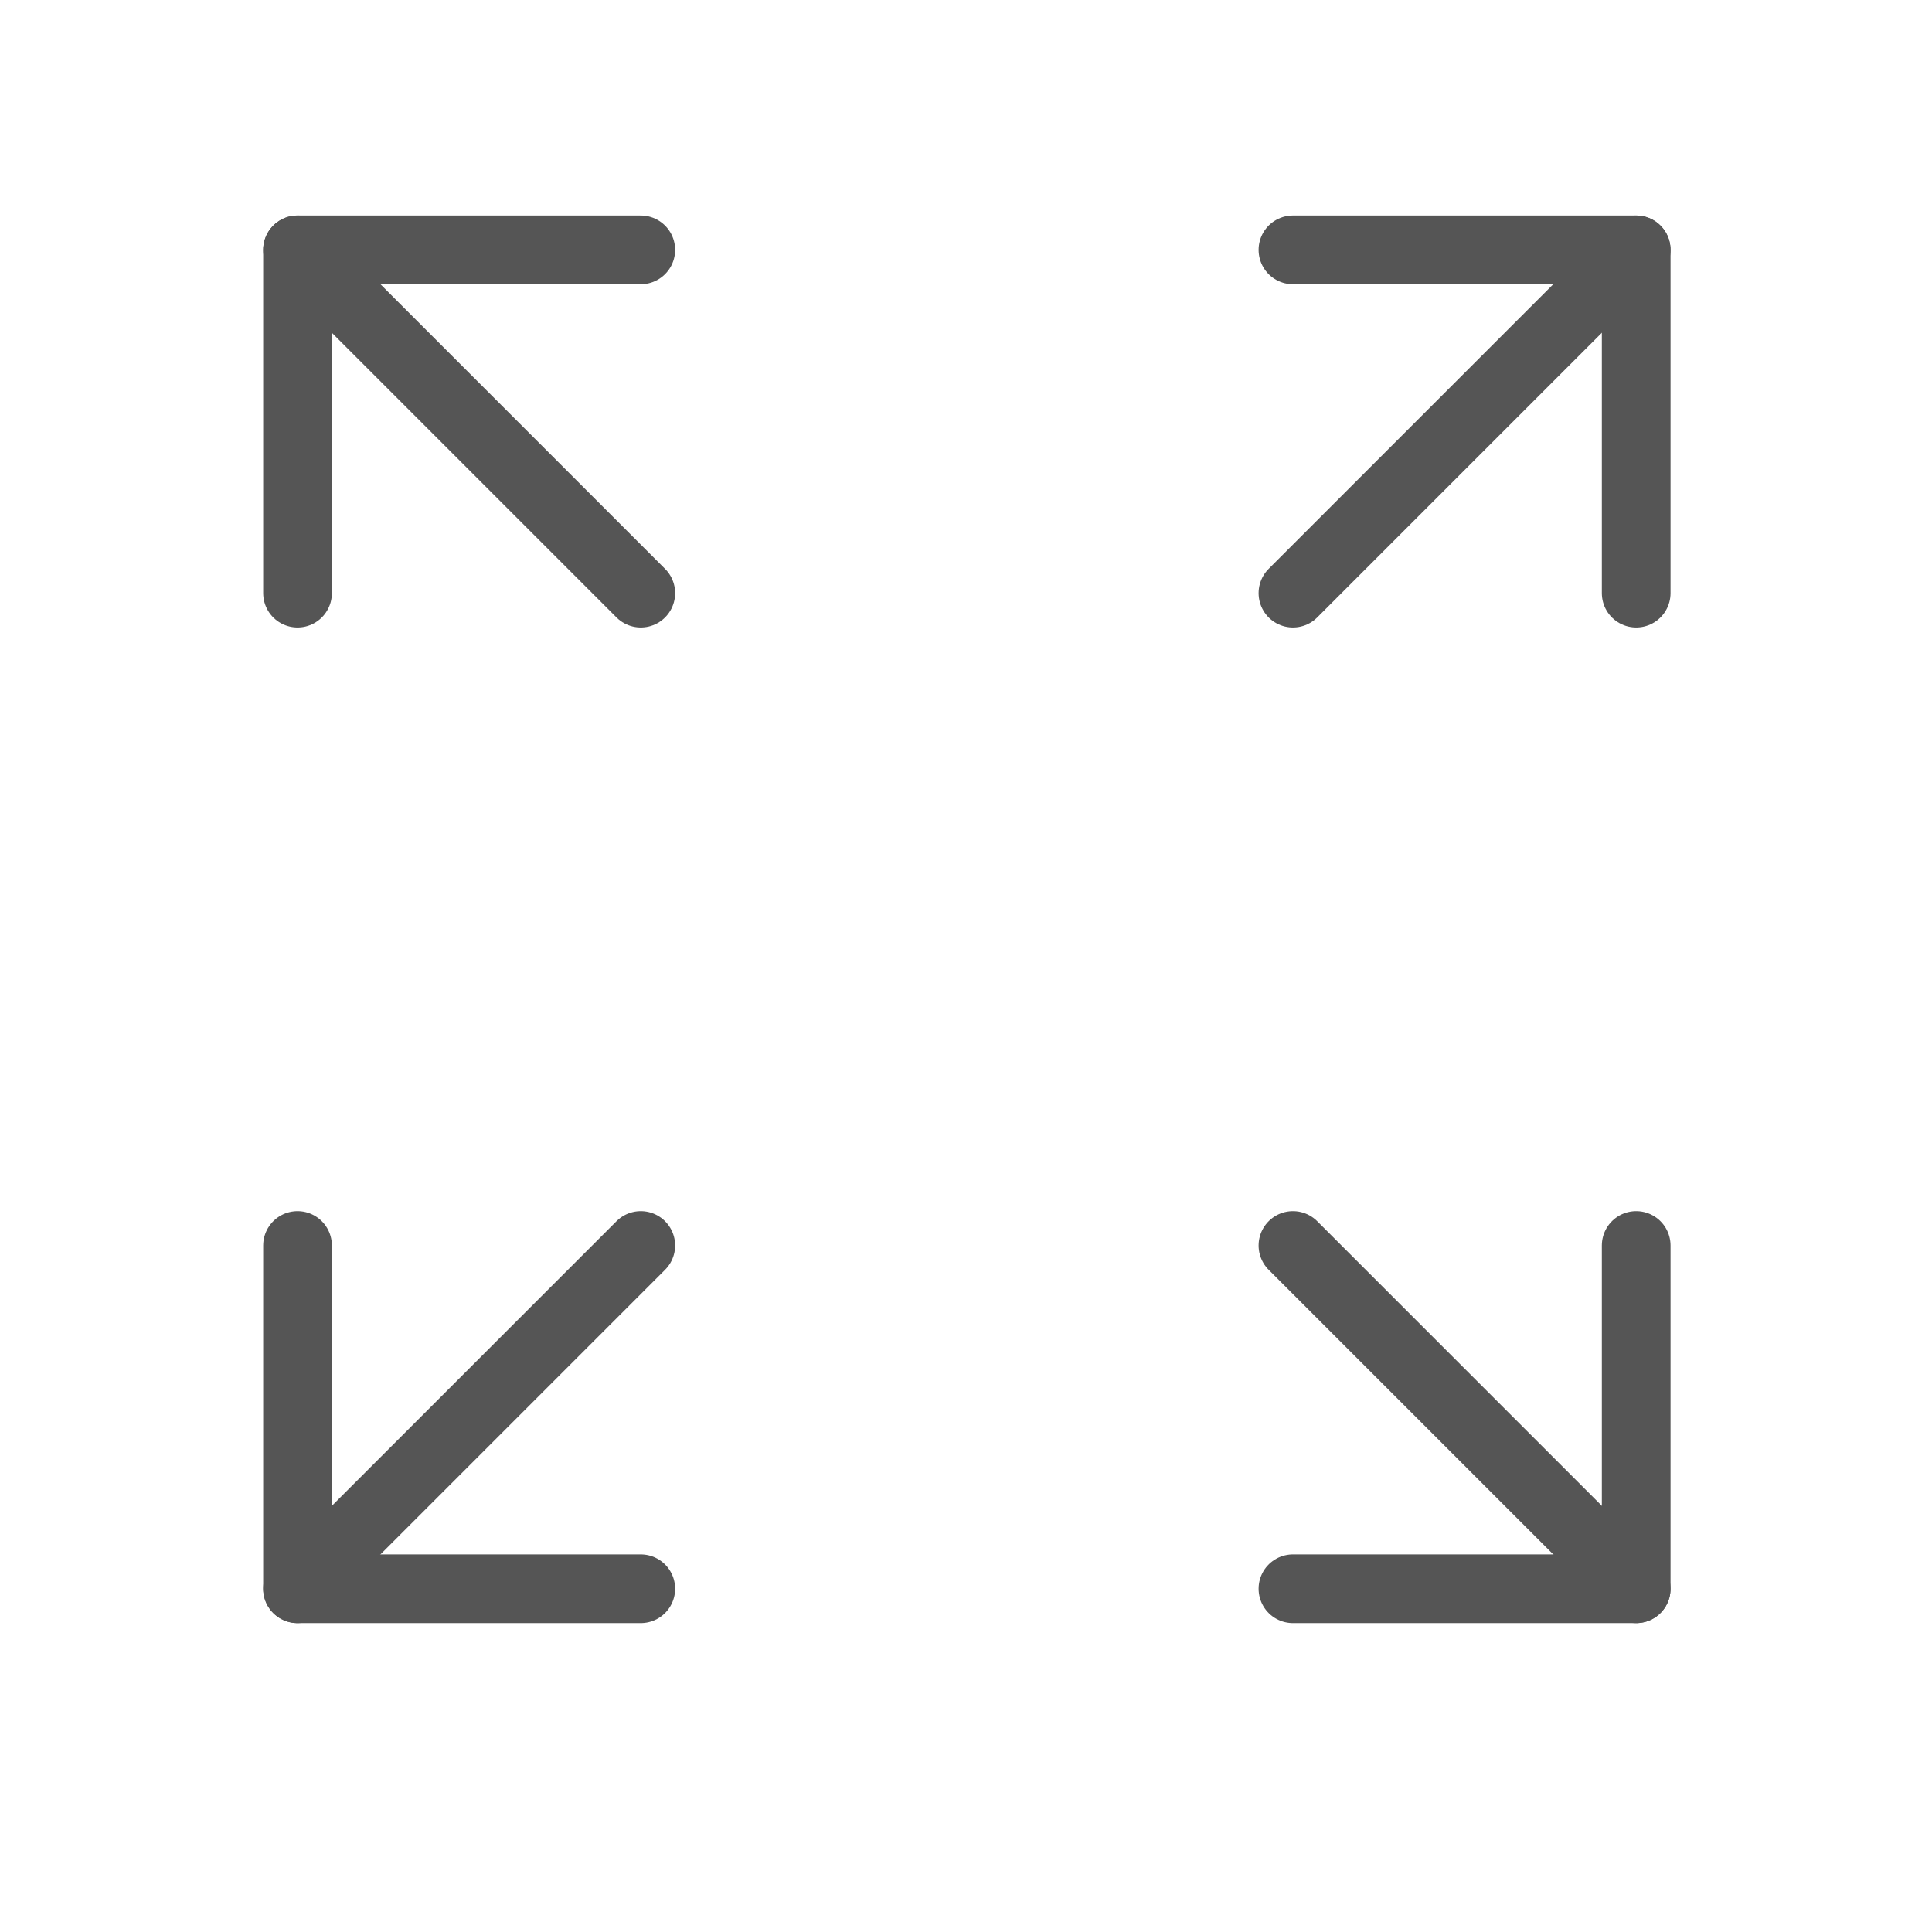
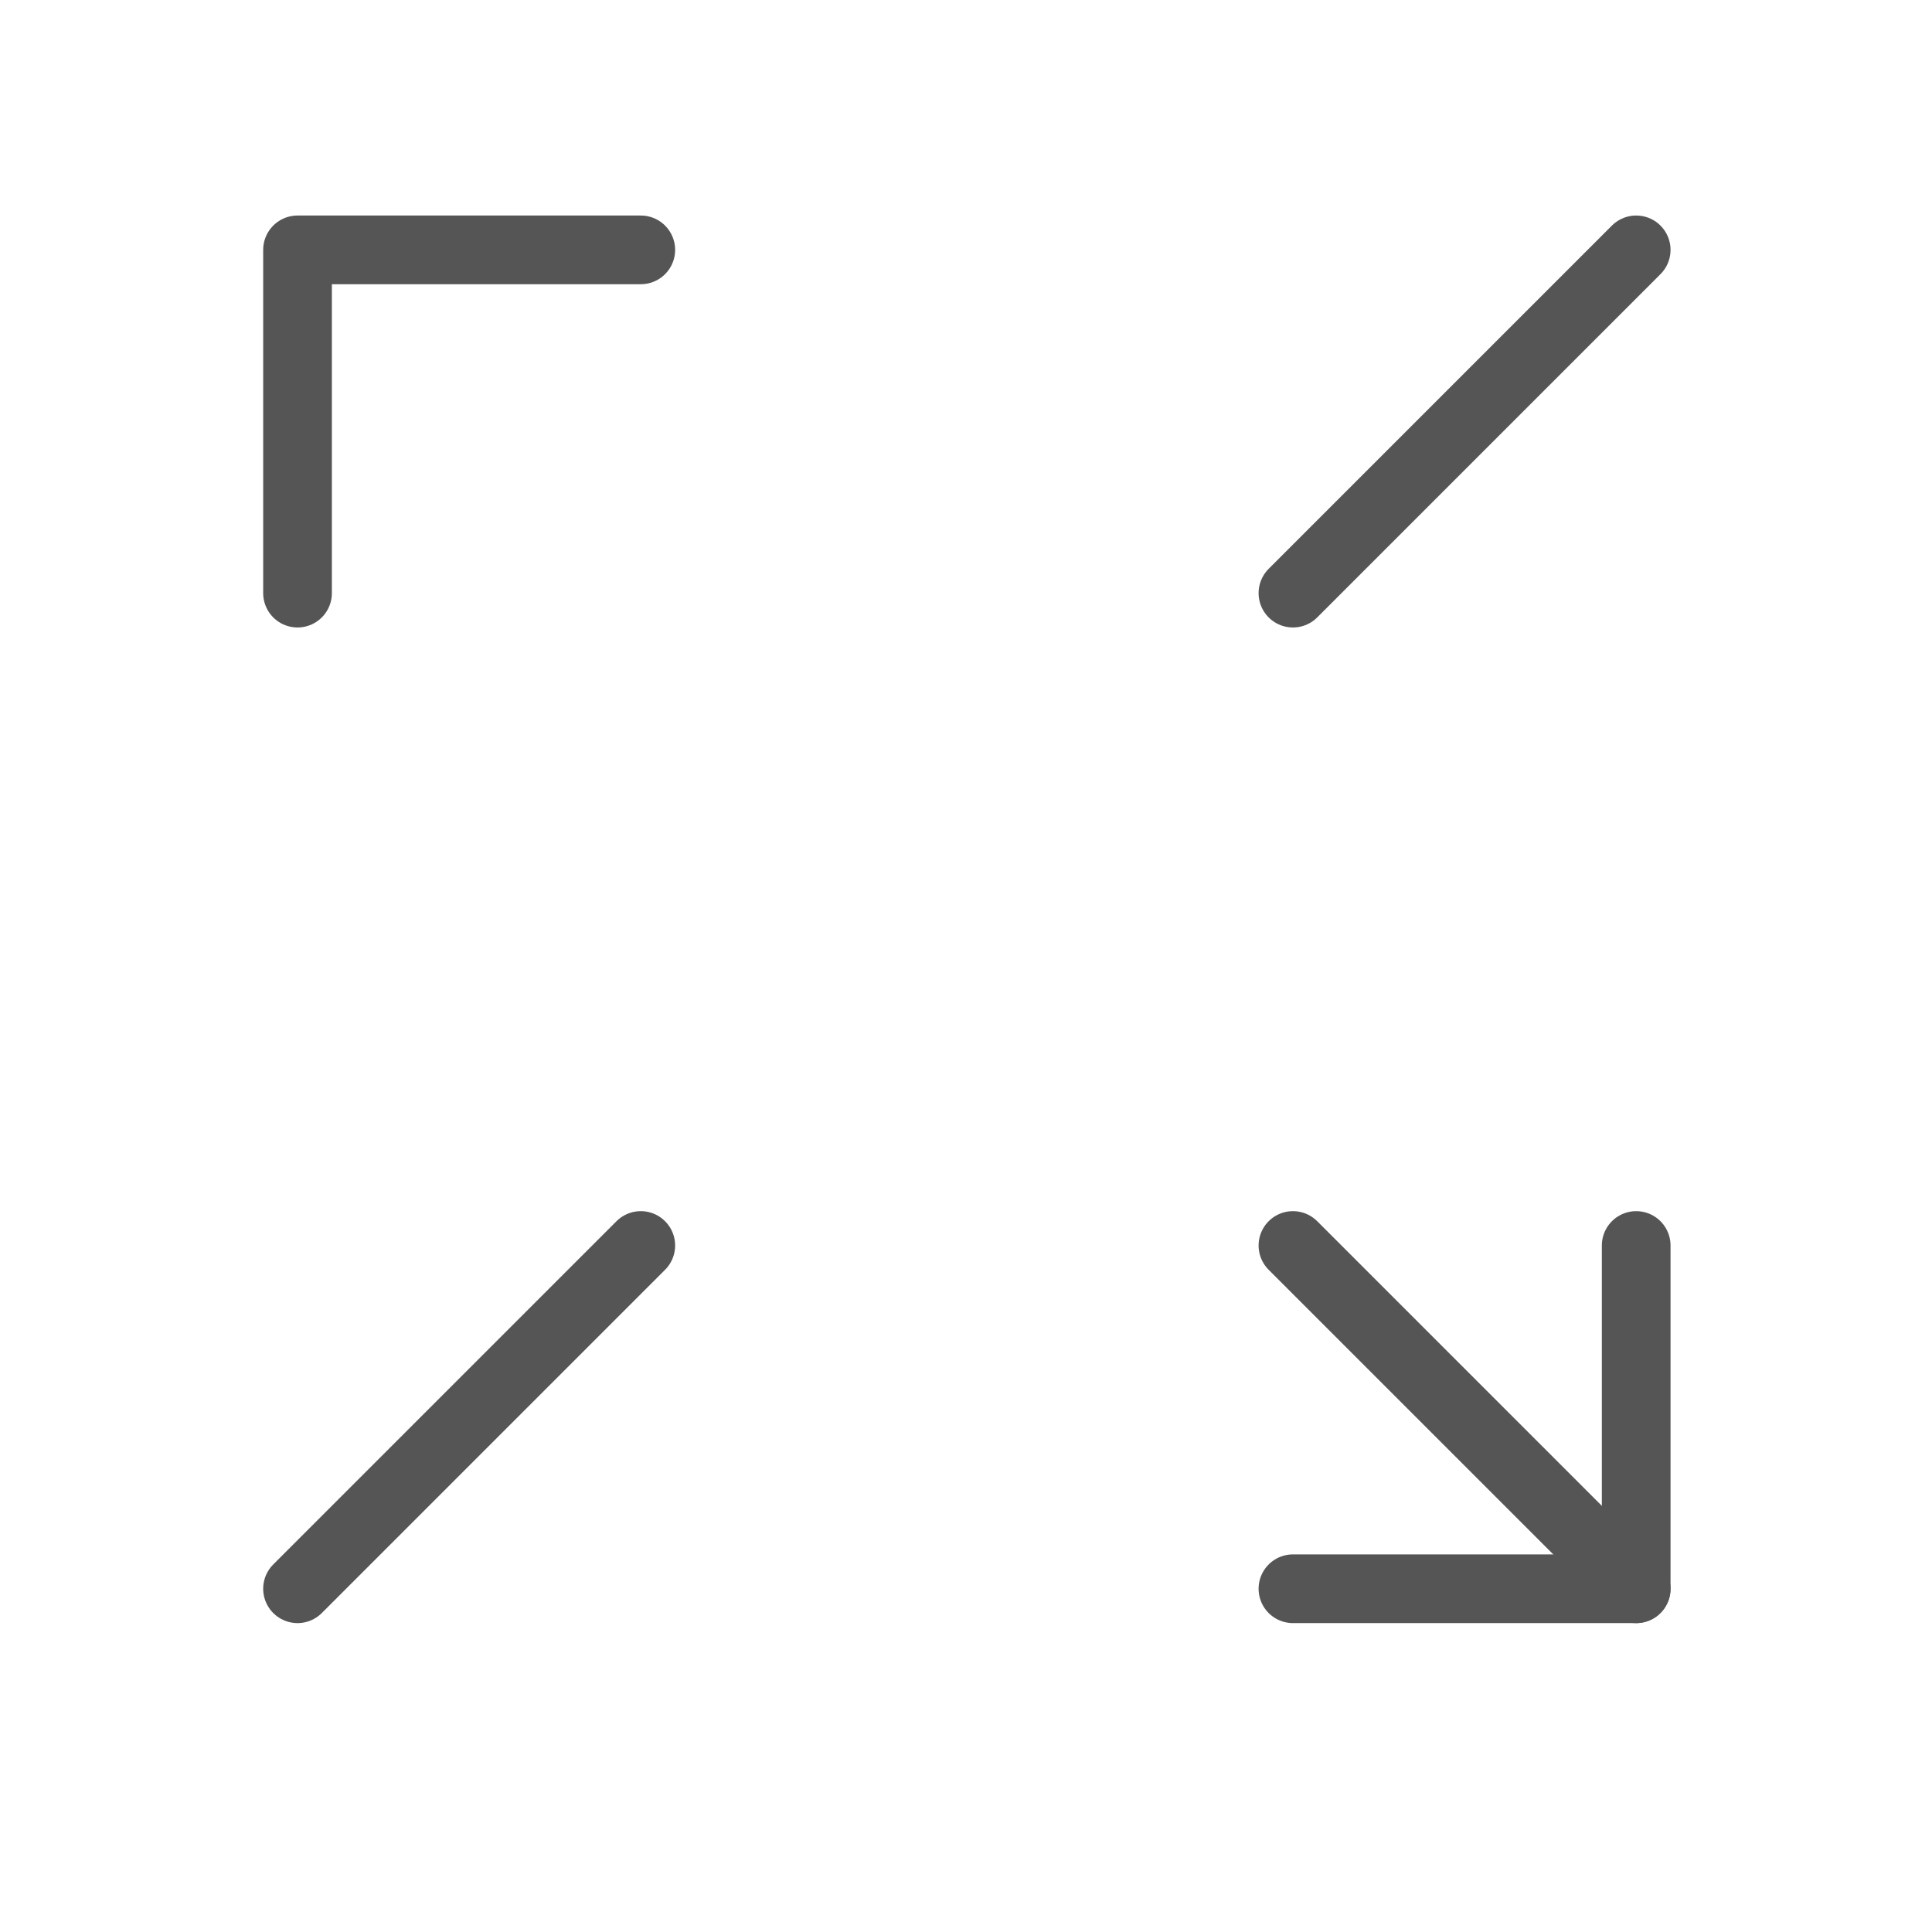
<svg xmlns="http://www.w3.org/2000/svg" width="18" height="18" viewBox="0 0 18 18" fill="none">
-   <path d="M5.97 5.526L2.772 2.328" stroke="#555555" stroke-width="0.64" stroke-linecap="round" stroke-linejoin="round" />
  <path d="M2.772 5.526V2.328H5.97" stroke="#555555" stroke-width="0.64" stroke-linecap="round" stroke-linejoin="round" />
  <path d="M12.046 5.526L15.244 2.328" stroke="#555555" stroke-width="0.64" stroke-linecap="round" stroke-linejoin="round" />
-   <path d="M12.046 2.328H15.244V5.526" stroke="#555555" stroke-width="0.64" stroke-linecap="round" stroke-linejoin="round" />
  <path d="M5.97 11.604L2.772 14.802" stroke="#555555" stroke-width="0.64" stroke-linecap="round" stroke-linejoin="round" />
-   <path d="M5.97 14.802H2.772V11.604" stroke="#555555" stroke-width="0.64" stroke-linecap="round" stroke-linejoin="round" />
  <path d="M12.046 11.604L15.244 14.802" stroke="#555555" stroke-width="0.64" stroke-linecap="round" stroke-linejoin="round" />
  <path d="M15.244 11.604V14.802H12.046" stroke="#555555" stroke-width="0.64" stroke-linecap="round" stroke-linejoin="round" />
</svg>